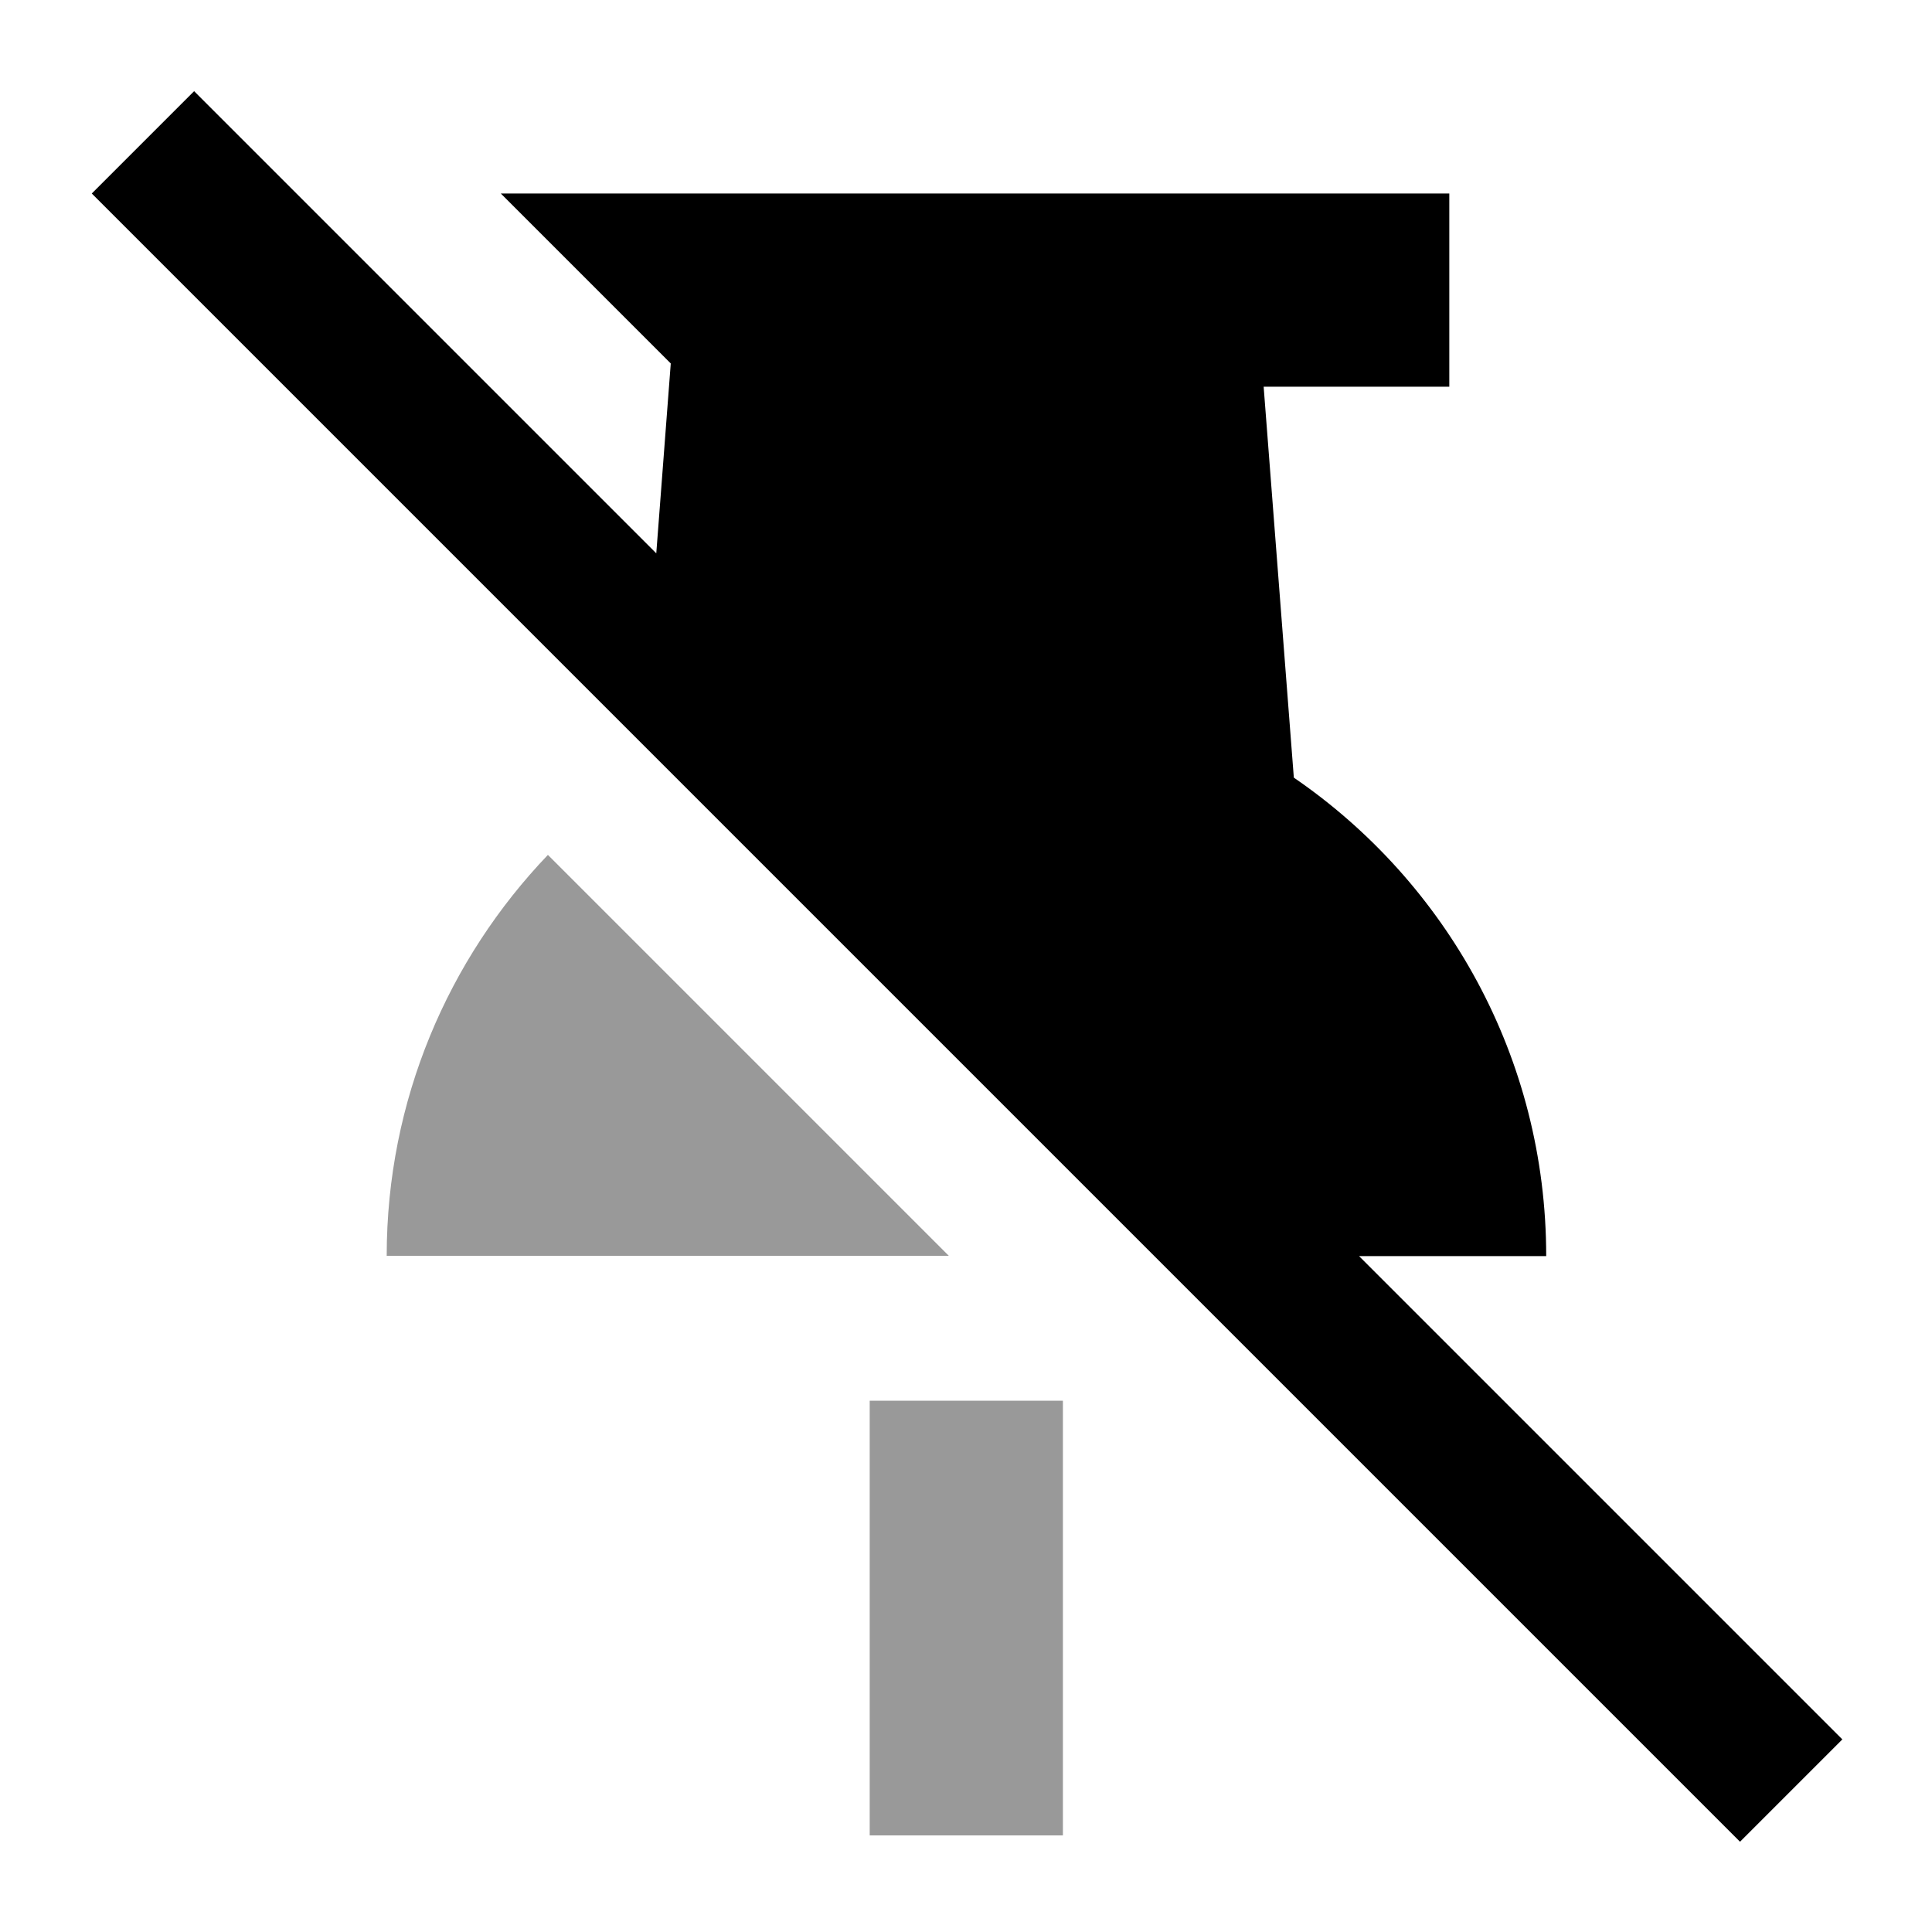
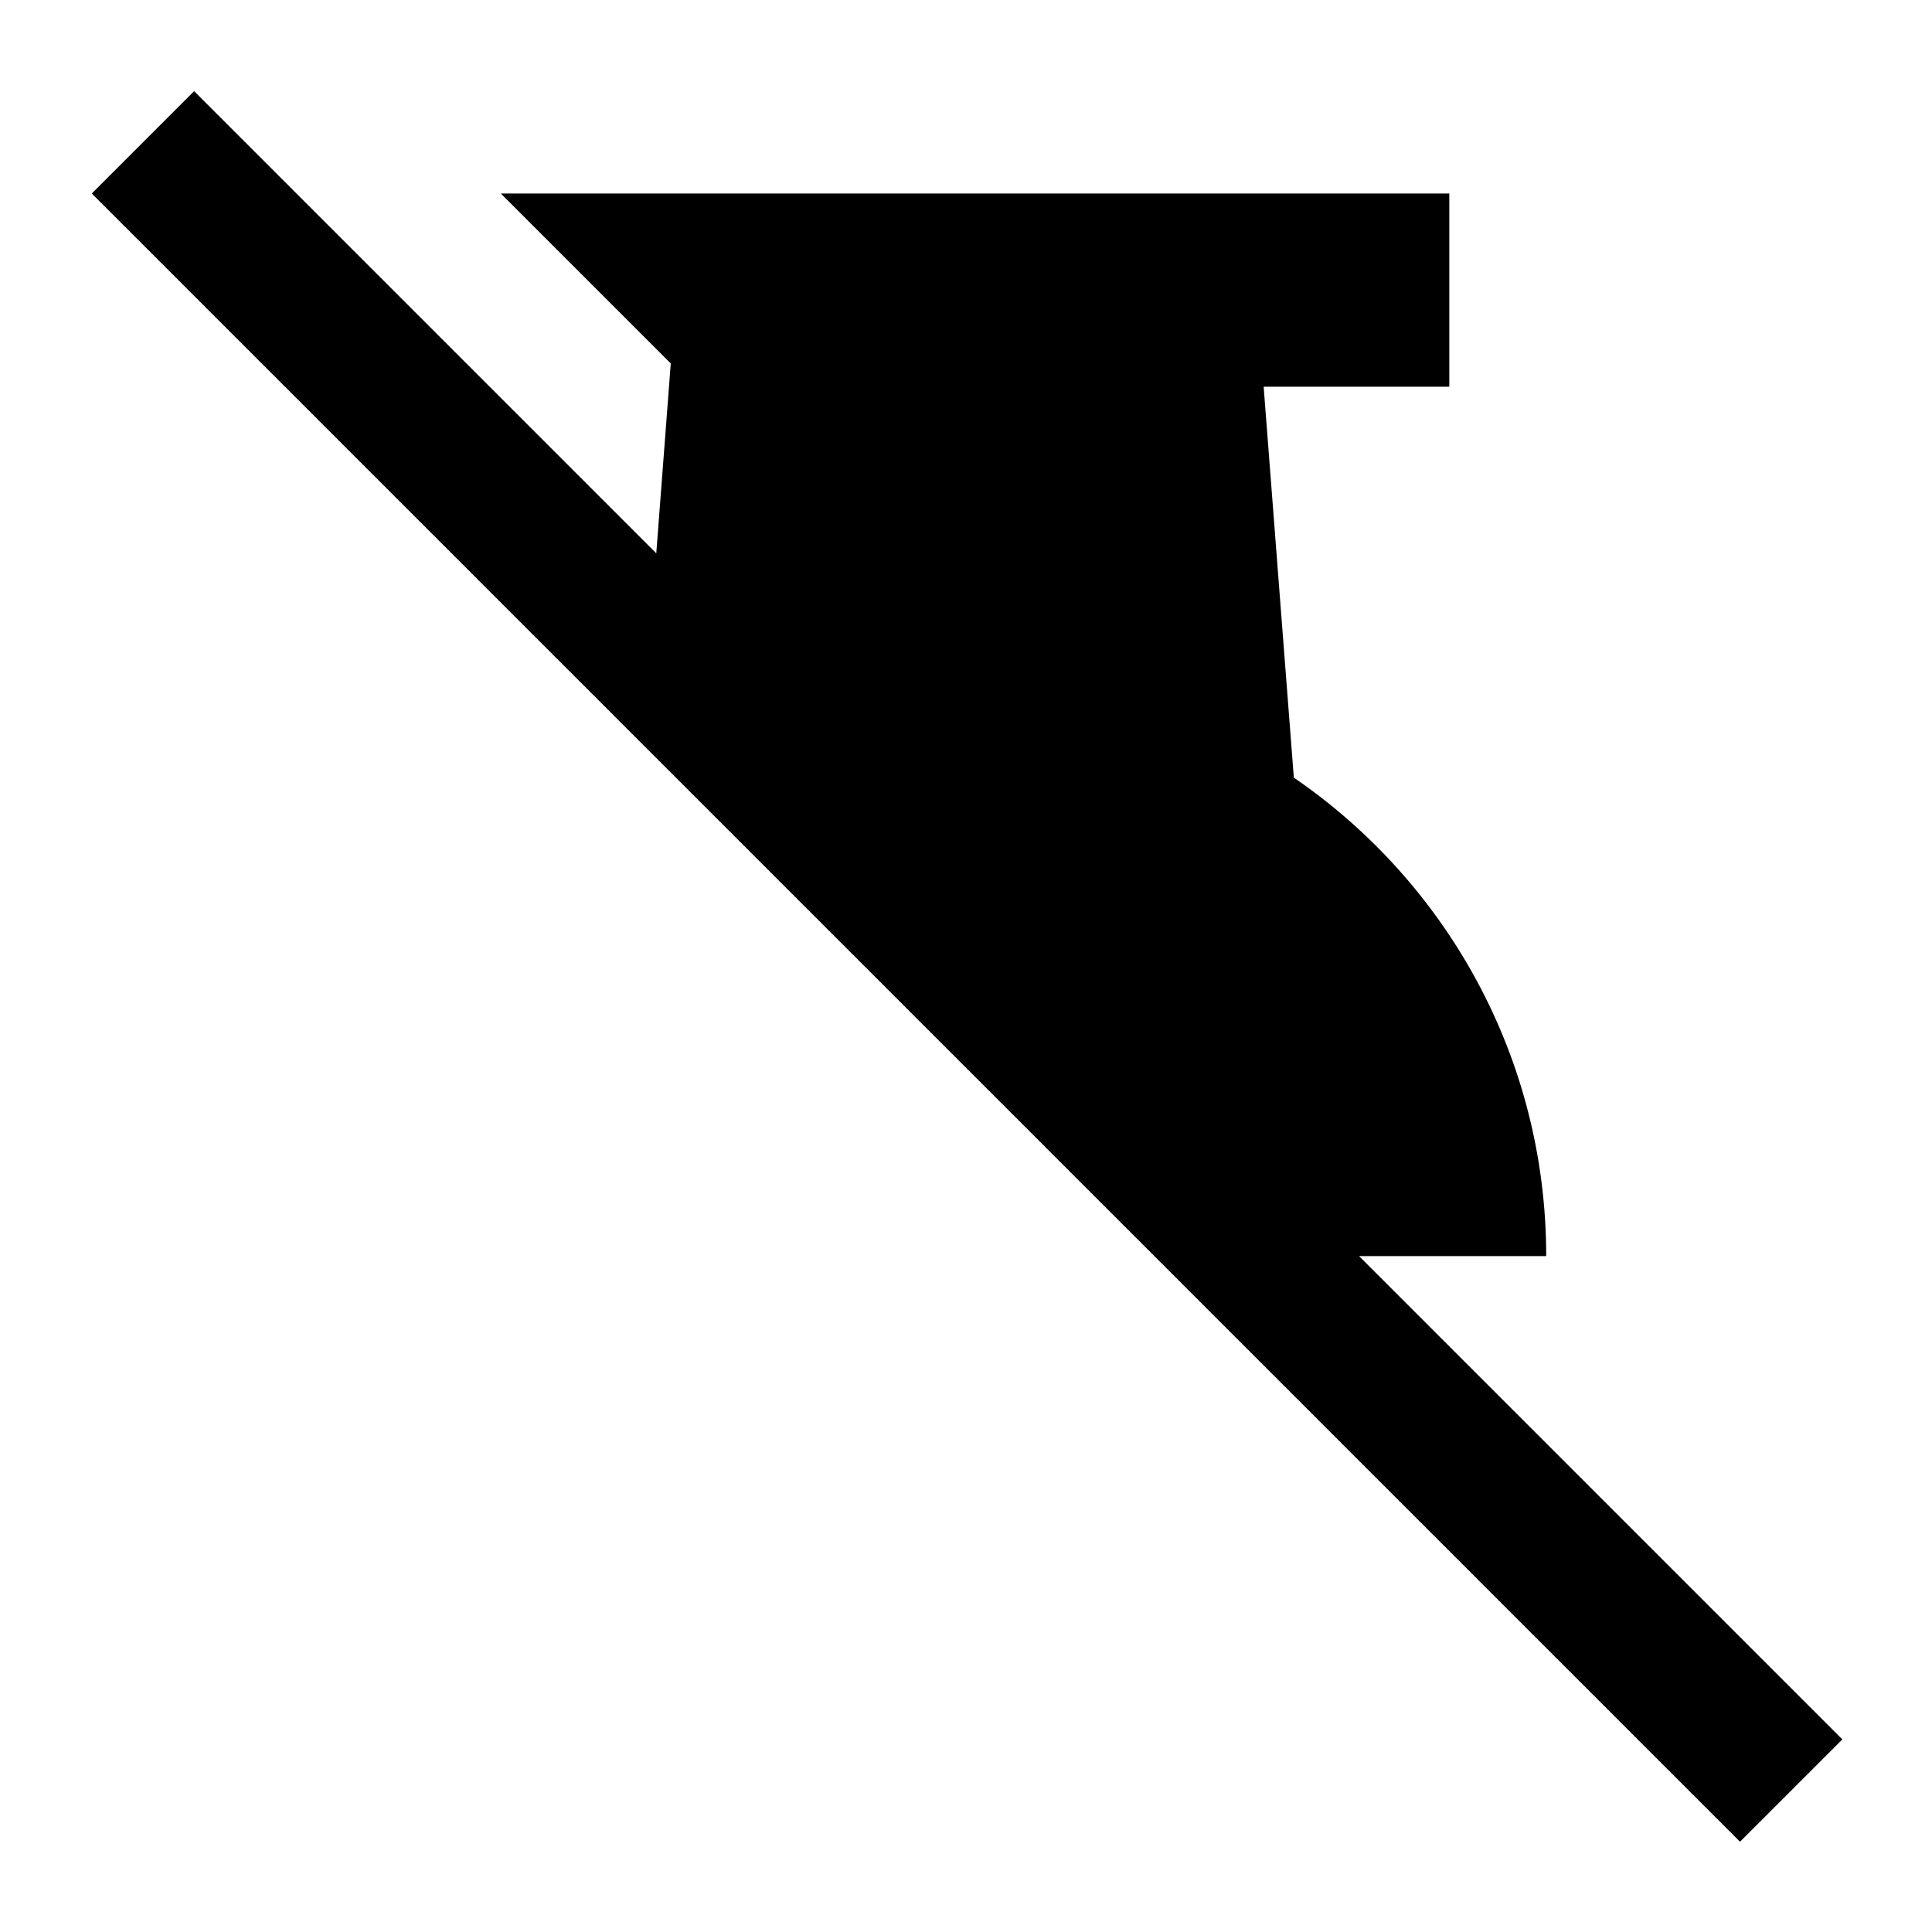
<svg xmlns="http://www.w3.org/2000/svg" viewBox="0 0 640 640">
-   <path opacity=".4" fill="currentColor" d="M128.1 416L314.3 416L181.5 283.2C148.5 317.7 128.1 364.5 128.1 416zM288.1 464L288.1 608L352.1 608L352.1 464L288.1 464z" />
-   <path fill="currentColor" d="M64.3 30.2L81.3 47.2L217.4 183.3L222.2 120.4L165.9 64.1L480.1 64.1L480.1 128.1L418.6 128.1L428.6 257.6C479.1 292.2 512.2 350.3 512.2 416.1L450.2 416.1L593.3 559.2L610.3 576.2L576.4 610.1L559.4 593.1L47.4 81.1L30.4 64.1L64.3 30.2z" />
+   <path fill="currentColor" d="M64.3 30.2L81.3 47.2L217.4 183.3L222.2 120.4L165.9 64.1L480.1 64.1L480.1 128.1L418.6 128.1L428.6 257.6C479.1 292.2 512.2 350.3 512.2 416.1L450.2 416.1L593.3 559.2L610.3 576.2L576.4 610.1L47.4 81.1L30.4 64.1L64.3 30.2z" />
</svg>